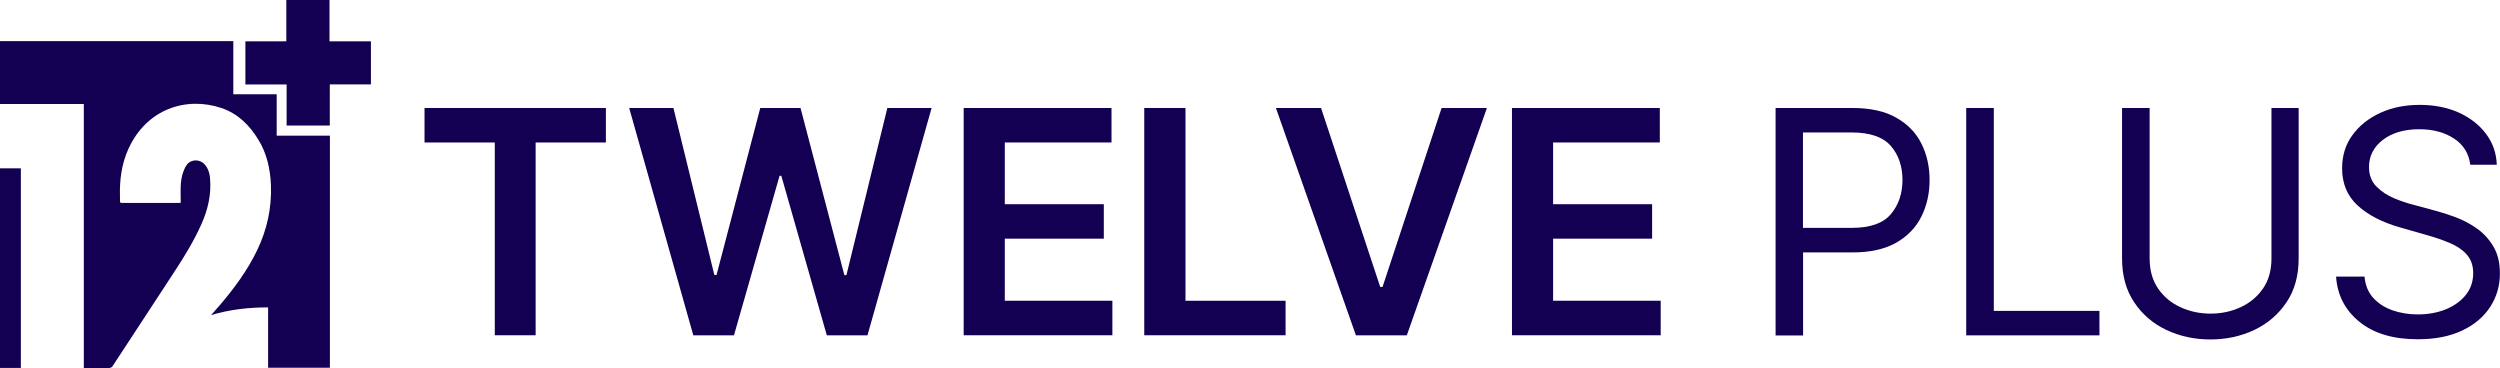
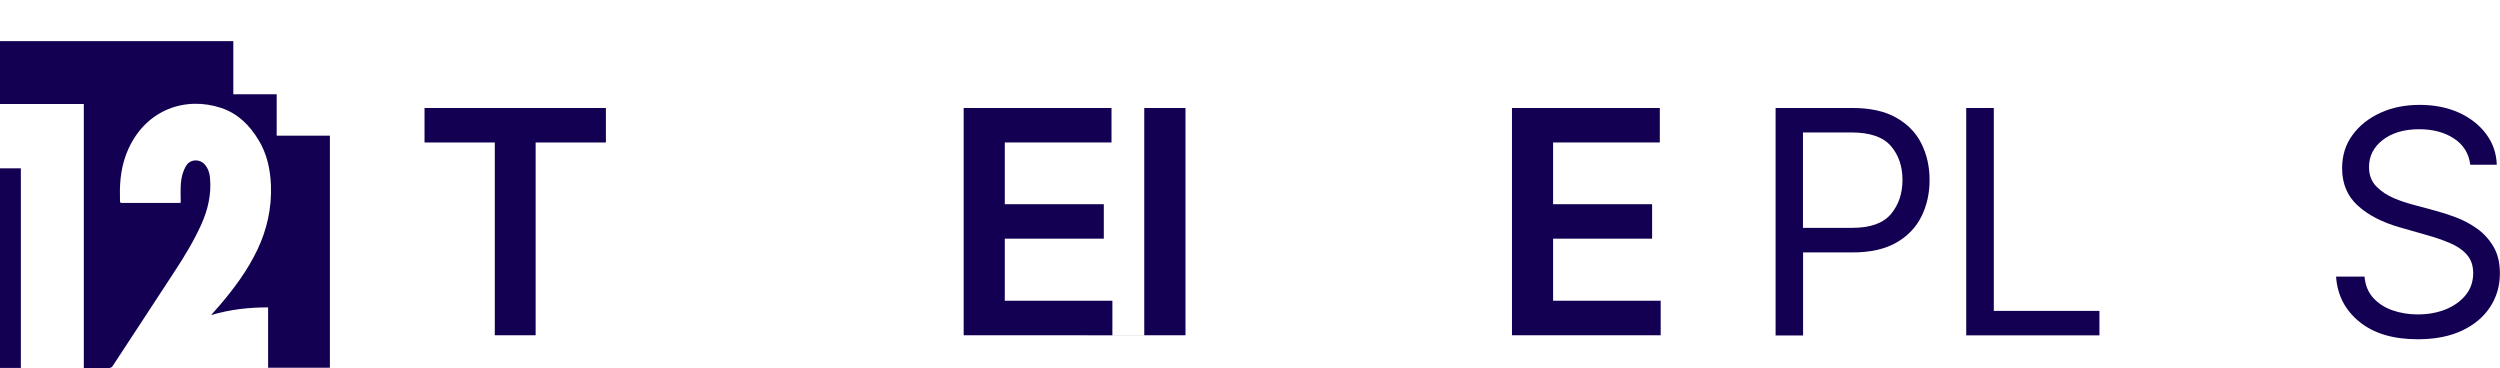
<svg xmlns="http://www.w3.org/2000/svg" id="Layer_2" viewBox="0 0 256.52 37.76">
  <defs>
    <style>
      .cls-1 {
        fill: #130052;
      }
    </style>
  </defs>
  <g id="Navagation">
    <g id="OFF12Plus_Logo">
      <g>
-         <path class="cls-1" d="M38.07,8.66h-4.23v4.22h-4.43v-4.21h-4.23v-4.43h4.2V0h4.43v4.24h4.25v4.42Z" />
        <path class="cls-1" d="M18.54,20.82c0-.13,0-.26,0-.39-.01-.85-.05-1.71.18-2.53.1-.34.24-.69.44-.98.44-.61,1.36-.61,1.85-.04.35.4.5.89.54,1.4.15,1.68-.22,3.26-.91,4.78-.75,1.66-1.69,3.21-2.68,4.72-2.12,3.26-4.26,6.5-6.39,9.76-.11.16-.22.22-.41.22-.77-.01-1.53,0-2.3,0-.08,0-.15,0-.26,0V10.67H0v-6.45h23.94v5.45h4.45v4.25h5.46v23.81h-6.34v-6.19c-1.98,0-3.91.21-5.85.79.32-.37.6-.68.88-1,1.49-1.74,2.84-3.57,3.84-5.64,1.02-2.12,1.51-4.35,1.42-6.7-.07-1.64-.41-3.22-1.28-4.64-.91-1.5-2.11-2.7-3.81-3.27-3.58-1.2-7.66.07-9.54,4.21-.7,1.55-.91,3.19-.86,4.87,0,.16.01.31,0,.47,0,.13.03.19.18.19,1.97,0,3.94,0,5.91,0,.03,0,.07,0,.12-.01Z" />
        <path class="cls-1" d="M0,17.27h2.14v20.48H0v-20.48Z" />
      </g>
      <g>
        <path class="cls-1" d="M43.56,14.62v-3.54h18.61v3.54h-7.21v19.78h-4.19V14.62h-7.21Z" />
-         <path class="cls-1" d="M71.14,34.41l-6.58-23.33h4.54l4.2,17.14h.22l4.49-17.14h4.13l4.5,17.15h.21l4.2-17.15h4.54l-6.58,23.33h-4.17l-4.67-16.37h-.18l-4.68,16.37h-4.17Z" />
        <path class="cls-1" d="M98.88,34.41V11.08h15.17v3.54h-10.95v6.33h10.16v3.54h-10.16v6.37h11.04v3.54h-15.26Z" />
-         <path class="cls-1" d="M117.41,34.41V11.08h4.23v19.78h10.27v3.54h-14.5Z" />
-         <path class="cls-1" d="M135.55,11.08l6.07,18.36h.24l6.06-18.36h4.65l-8.22,23.33h-5.22l-8.21-23.33h4.64Z" />
+         <path class="cls-1" d="M117.41,34.41V11.08h4.23v19.78v3.54h-14.5Z" />
        <path class="cls-1" d="M155.14,34.41V11.08h15.17v3.54h-10.95v6.33h10.16v3.54h-10.16v6.37h11.04v3.54h-15.26Z" />
        <path class="cls-1" d="M182.19,34.41V11.08h7.88c1.83,0,3.33.33,4.49.99,1.17.66,2.03,1.54,2.59,2.66.56,1.12.84,2.36.84,3.74s-.28,2.62-.84,3.75c-.56,1.12-1.42,2.02-2.58,2.68-1.16.66-2.65,1-4.46,1h-5.1v8.52h-2.83ZM185.01,23.38h5.01c1.88,0,3.21-.47,4-1.41.79-.94,1.19-2.11,1.19-3.51s-.4-2.57-1.2-3.49c-.8-.92-2.15-1.38-4.04-1.38h-4.97v9.8Z" />
        <path class="cls-1" d="M201.75,34.41V11.08h2.83v20.82h10.84v2.51h-13.67Z" />
-         <path class="cls-1" d="M233.04,11.08h2.82v15.45c0,1.75-.41,3.24-1.24,4.48s-1.93,2.18-3.3,2.84c-1.37.65-2.88.98-4.52.98s-3.15-.33-4.52-.98c-1.37-.65-2.48-1.6-3.3-2.84-.83-1.24-1.24-2.73-1.24-4.48v-15.45h2.83v15.45c0,1.21.29,2.24.87,3.08s1.34,1.48,2.29,1.91c.95.44,1.98.66,3.09.66s2.14-.22,3.09-.66c.95-.44,1.71-1.07,2.29-1.91s.87-1.87.87-3.08v-15.45Z" />
        <path class="cls-1" d="M253.47,16.91c-.14-1.15-.69-2.05-1.66-2.69-.97-.64-2.16-.96-3.58-.96-1.55,0-2.79.37-3.74,1.1-.94.73-1.41,1.66-1.41,2.77,0,.84.26,1.51.77,2.02s1.12.91,1.82,1.2,1.34.5,1.92.65l2.37.64c.61.16,1.29.38,2.03.66.75.28,1.47.66,2.15,1.14.69.48,1.25,1.1,1.7,1.85.45.75.67,1.67.67,2.77,0,1.26-.33,2.4-.99,3.42-.66,1.02-1.61,1.83-2.87,2.43-1.26.6-2.78.9-4.57.9-2.51,0-4.5-.59-5.97-1.78s-2.28-2.73-2.41-4.65h2.92c.08.88.37,1.61.89,2.18.52.57,1.18,1,1.98,1.28.8.28,1.67.42,2.59.42,1.08,0,2.05-.18,2.9-.53s1.54-.85,2.04-1.48c.5-.63.75-1.38.75-2.23,0-.77-.22-1.4-.65-1.89-.43-.49-1-.88-1.71-1.18-.71-.3-1.47-.57-2.29-.8l-2.87-.82c-1.82-.52-3.27-1.27-4.33-2.24-1.06-.97-1.6-2.24-1.6-3.82,0-1.31.35-2.45,1.07-3.42.71-.98,1.67-1.73,2.87-2.28s2.55-.81,4.04-.81,2.84.27,4.01.8c1.17.53,2.1,1.27,2.79,2.19.69.93,1.05,1.98,1.09,3.15h-2.73Z" />
      </g>
    </g>
  </g>
</svg>